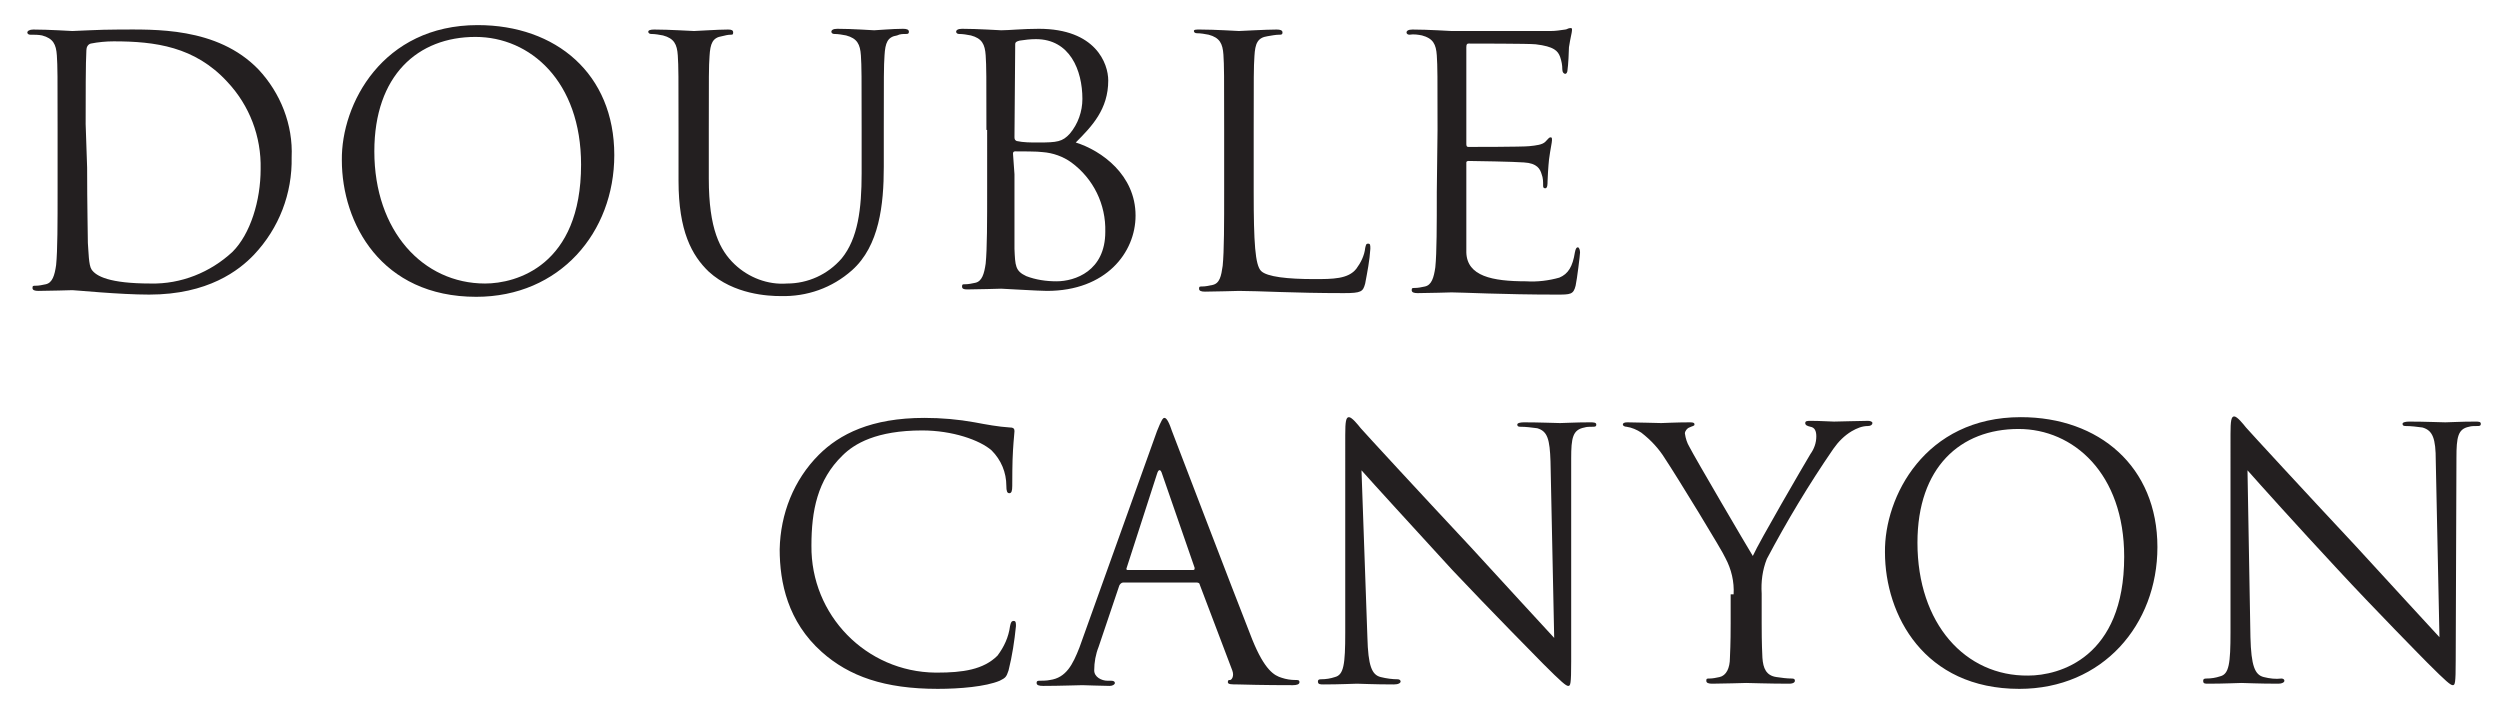
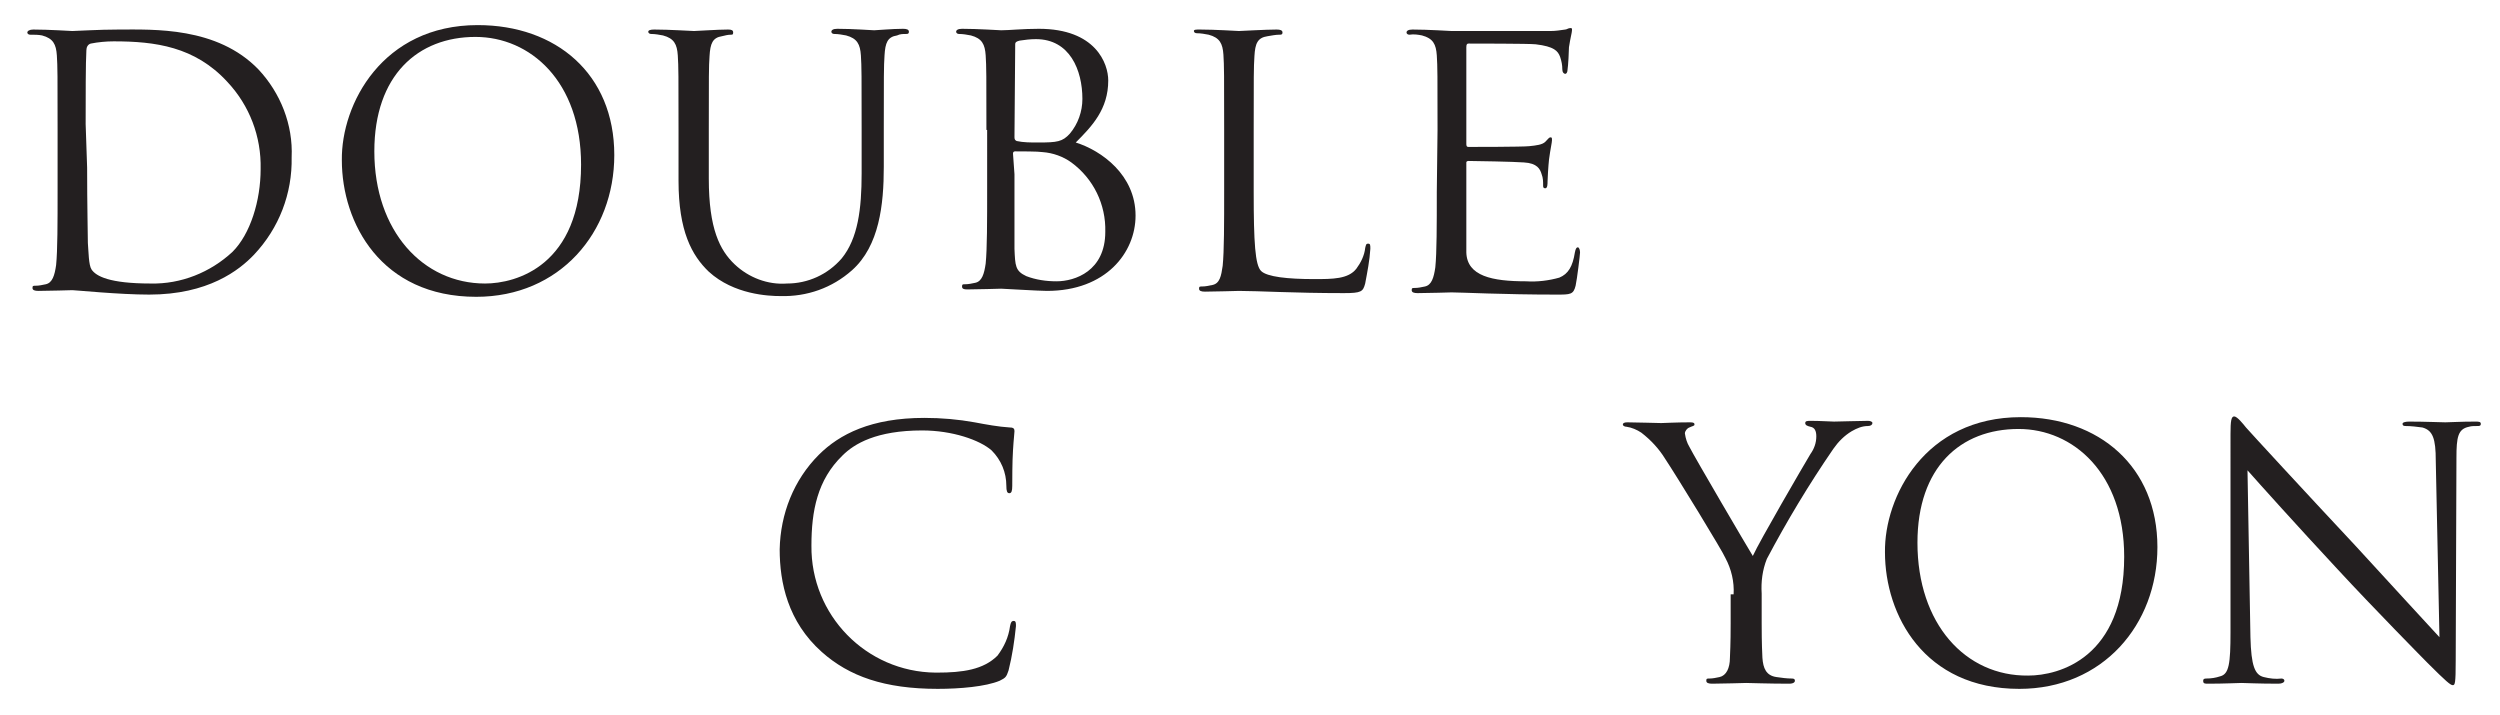
<svg xmlns="http://www.w3.org/2000/svg" version="1.1" id="Layer_1" x="0px" y="0px" viewBox="0 0 338.6 96.8" style="enable-background:new 0 0 338.6 96.8;" xml:space="preserve">
  <style type="text/css">
	.st0{fill:#231F20;}
</style>
  <g id="_Group_">
    <g id="_Group_2">
      <path id="_Compound_Path_" class="st0" d="M7.8,17.6c0-7.3,0-8.6-0.1-10.1s-0.5-2.3-2-2.7C5.2,4.7,4.7,4.7,4.1,4.7    c-0.2,0-0.4-0.1-0.4-0.3S4,4,4.5,4c2.1,0,5.1,0.2,5.3,0.2c0.6,0,3.5-0.2,6.3-0.2C20.8,4,29.4,3.6,35,9.4c3,3.2,4.7,7.5,4.5,11.9    c0.1,4.9-1.7,9.6-5.1,13.2c-2,2.1-6.2,5.4-14.2,5.4c-4,0-10-0.6-10.4-0.6c-0.2,0-3.2,0.1-4.6,0.1c-0.5,0-0.8-0.1-0.8-0.4    s0.1-0.3,0.4-0.3c0.5,0,0.9-0.1,1.4-0.2c0.9-0.2,1.2-1.2,1.4-2.6c0.2-2,0.2-5.7,0.2-10.2L7.8,17.6z M11.8,22.7    c0,5,0.1,9.3,0.1,10.2c0.1,1.2,0.1,3,0.5,3.6c0.6,0.9,2.4,1.9,8,1.9c4.1,0.1,8.1-1.5,11.1-4.3c2.4-2.4,3.8-6.9,3.8-11.2    c0.1-4.4-1.5-8.6-4.5-11.8C26.4,6.3,21,5.6,15.4,5.6c-1,0-2.1,0.1-3.1,0.3c-0.4,0.1-0.6,0.5-0.6,0.9c-0.1,1.6-0.1,6.4-0.1,10    L11.8,22.7z" />
      <path id="_Compound_Path_2" class="st0" d="M64.7,3.4C75.3,3.4,83.2,10,83.2,21c0,10.5-7.4,19.2-18.7,19.2    c-12.9,0-18.2-10-18.2-18.5C46.2,14.1,51.8,3.4,64.7,3.4z M65.7,38.4c4.2,0,13-2.4,13-16.1C78.7,11,71.8,5,64.4,5    c-7.8,0-13.7,5.2-13.7,15.5C50.7,31.3,57.3,38.4,65.7,38.4L65.7,38.4z" />
      <path id="_Compound_Path_3" class="st0" d="M91.9,17.6c0-7.3,0-8.6-0.1-10.1s-0.5-2.3-2-2.7c-0.5-0.1-1.1-0.2-1.6-0.2    c-0.2,0-0.4-0.1-0.4-0.3S88.1,4,88.6,4c2.1,0,5,0.2,5.4,0.2S97.2,4,98.6,4c0.5,0,0.7,0.1,0.7,0.4S99.2,4.7,99,4.7    c-0.4,0-0.8,0.1-1.2,0.2c-1.3,0.2-1.6,1-1.7,2.7C96,9,96,10.3,96,17.6v6.6c0,6.8,1.5,9.7,3.5,11.6c1.9,1.8,4.5,2.8,7.1,2.6    c2.8,0,5.5-1.2,7.4-3.4c2.2-2.7,2.7-6.7,2.7-11.5v-5.9c0-7.3,0-8.6-0.1-10.1s-0.5-2.3-2-2.7c-0.5-0.1-1.1-0.2-1.6-0.2    c-0.2,0-0.4-0.1-0.4-0.3s0.2-0.4,0.8-0.4c2.1,0,4.7,0.2,5,0.2s2.5-0.2,3.9-0.2c0.5,0,0.8,0.1,0.8,0.4s-0.2,0.3-0.4,0.3    c-0.4,0-0.8,0-1.2,0.2c-1.3,0.2-1.6,1-1.7,2.7c-0.1,1.5-0.1,2.8-0.1,10.1v5c0,5.1-0.6,10.7-4.3,14c-2.7,2.4-6.1,3.6-9.7,3.5    c-1.6,0-6.3-0.2-9.7-3.3c-2.3-2.2-4.1-5.5-4.1-12.3V17.6z" />
      <path id="_Compound_Path_4" class="st0" d="M133.6,17.6c0-7.3,0-8.6-0.1-10.1s-0.5-2.3-2-2.7c-0.5-0.1-1.1-0.2-1.6-0.2    c-0.2,0-0.4-0.1-0.4-0.3s0.2-0.4,0.8-0.4c2.1,0,5.1,0.2,5.3,0.2c1.1,0,2.9-0.2,5.1-0.2c7.7,0,9.4,4.7,9.4,7c0,3.9-2.2,6.2-4.4,8.4    c3.5,1.1,8.1,4.4,8.1,9.9c0,5-4,10.2-12,10.2c-1.1,0-5.9-0.3-6.2-0.3s-3.2,0.1-4.6,0.1c-0.5,0-0.7-0.1-0.7-0.4s0.1-0.3,0.4-0.3    c0.5,0,0.9-0.1,1.4-0.2c0.9-0.2,1.2-1.2,1.4-2.6c0.2-2,0.2-5.7,0.2-10.2V17.6z M137.4,18.6c0,0.3,0.1,0.4,0.3,0.5    c0.9,0.2,1.9,0.2,2.9,0.2c2.6,0,3.3-0.1,4.3-1.2c1.1-1.3,1.7-3,1.7-4.7c0-3.9-1.7-8.1-6.3-8.1c-0.8,0-1.5,0.1-2.2,0.2    c-0.4,0.1-0.6,0.2-0.6,0.5L137.4,18.6z M137.4,23.6c0,3.6,0,9.4,0,10.1c0.1,2.3,0.1,3,1.6,3.7c1.3,0.5,2.7,0.7,4.1,0.7    c2.5,0,6.6-1.4,6.6-6.7c0.1-3.7-1.6-7.2-4.6-9.4c-1.1-0.8-2.5-1.3-3.9-1.4c-0.6-0.1-3-0.1-3.7-0.1c-0.2,0-0.3,0.1-0.3,0.3    L137.4,23.6z" />
      <path id="_Compound_Path_5" class="st0" d="M169.8,26c0,6.9,0.2,9.9,1,10.7s3.6,1.1,7.2,1.1c2.5,0,4.6,0,5.7-1.4    c0.6-0.8,1.1-1.8,1.2-2.8c0.1-0.4,0.1-0.6,0.4-0.6s0.3,0.2,0.3,0.7c-0.1,1.6-0.4,3.1-0.7,4.7c-0.3,1.1-0.5,1.3-2.9,1.3    c-6.8,0-11.5-0.3-14.2-0.3c-0.4,0-3.2,0.1-4.6,0.1c-0.5,0-0.8-0.1-0.8-0.4s0.1-0.3,0.4-0.3c0.5,0,0.9-0.1,1.4-0.2    c1-0.2,1.2-1.2,1.4-2.6c0.2-2,0.2-5.7,0.2-10.2v-8.3c0-7.3,0-8.6-0.1-10.1s-0.5-2.3-2-2.7c-0.5-0.1-1.1-0.2-1.6-0.2    c-0.2,0-0.4-0.1-0.4-0.3S162,4,162.5,4c2.1,0,5.1,0.2,5.3,0.2s3.7-0.2,5.1-0.2c0.5,0,0.8,0.1,0.8,0.4s-0.2,0.3-0.4,0.3    c-0.5,0-1,0.1-1.6,0.2c-1.4,0.2-1.7,1-1.8,2.7c-0.1,1.5-0.1,2.8-0.1,10.1V26z" />
      <path id="_Compound_Path_6" class="st0" d="M194.7,17.6c0-7.3,0-8.6-0.1-10.1s-0.5-2.3-2-2.7c-0.5-0.1-1.1-0.2-1.7-0.1    c-0.2,0-0.4-0.1-0.4-0.3s0.2-0.4,0.8-0.4c2.1,0,5.1,0.2,5.3,0.2s12.3,0,13.4,0c0.7,0,1.3-0.1,2-0.2c0.2,0,0.4-0.2,0.7-0.2    s0.2,0.2,0.2,0.4s-0.2,0.9-0.4,2.2c0,0.5-0.1,2.5-0.2,3.1c0,0.2-0.1,0.5-0.3,0.5s-0.4-0.2-0.4-0.6c0-0.6-0.1-1.1-0.3-1.7    C211,6.9,210.5,6.3,208,6c-0.8-0.1-8.6-0.1-9.1-0.1c-0.2,0-0.3,0.1-0.3,0.5v13c0,0.3,0,0.5,0.3,0.5c0.6,0,7.2,0,8.2-0.1    s1.8-0.2,2.2-0.6s0.5-0.6,0.7-0.6s0.2,0.1,0.2,0.4s-0.2,1.1-0.4,2.6c-0.1,0.9-0.2,2.7-0.2,3s0,0.9-0.3,0.9s-0.3-0.2-0.3-0.4    c0-0.5,0-1-0.2-1.5c-0.2-0.7-0.6-1.5-2.4-1.6c-1.3-0.1-6.7-0.2-7.5-0.2c-0.2,0-0.3,0.1-0.3,0.2c0,0,0,0.1,0,0.1v4.1    c0,1.6,0,7.1,0,8c0.1,3.2,3.5,3.9,8.1,3.9c1.5,0.1,3.1-0.1,4.5-0.5c1.2-0.5,1.8-1.5,2.1-3.4c0.1-0.5,0.2-0.7,0.4-0.7    s0.3,0.4,0.3,0.7s-0.4,3.6-0.6,4.5c-0.3,1.2-0.7,1.2-2.6,1.2c-7.1,0-12.9-0.3-14.2-0.3c-0.2,0-3.2,0.1-4.6,0.1    c-0.5,0-0.8-0.1-0.8-0.4s0.1-0.3,0.4-0.3c0.5,0,0.9-0.1,1.4-0.2c0.9-0.2,1.2-1.2,1.4-2.6c0.2-2,0.2-5.7,0.2-10.2L194.7,17.6z" />
    </g>
    <g id="_Group_3">
      <g id="_Group_4">
        <path id="_Compound_Path_7" class="st0" d="M111.3,88.3c-4.6-4.1-5.7-9.4-5.7-13.9c0.1-4.8,1.9-9.4,5.3-12.8     c2.8-2.8,7.1-5,14.3-5c2.3,0,4.6,0.2,6.8,0.6c1.6,0.3,3.2,0.6,4.8,0.7c0.5,0,0.6,0.2,0.6,0.5s-0.1,0.9-0.2,2.6     c-0.1,1.5-0.1,4.1-0.1,4.8s-0.1,1-0.4,1s-0.4-0.3-0.4-1c0-1.8-0.7-3.5-2-4.8c-1.6-1.4-5.3-2.7-9.4-2.7c-6.2,0-9.2,1.8-10.8,3.4     c-3.4,3.3-4.2,7.5-4.2,12.2c-0.1,9.4,7.4,17.1,16.8,17.2c0.1,0,0.1,0,0.2,0c3.5,0,6.3-0.4,8.2-2.3c0.9-1.2,1.5-2.5,1.7-4     c0.1-0.5,0.2-0.7,0.5-0.7s0.3,0.3,0.3,0.7c-0.2,2-0.5,4-1,6c-0.3,0.9-0.4,1-1.2,1.4c-1.9,0.8-5.4,1.1-8.4,1.1     C119.8,93.3,115,91.6,111.3,88.3z" />
-         <path id="_Compound_Path_8" class="st0" d="M156.7,58.4c0.6-1.5,0.8-1.8,1-1.8s0.5,0.2,1,1.7c0.7,1.8,8.1,21.2,10.9,28.3     c1.7,4.2,3,4.9,4,5.2c0.6,0.2,1.2,0.3,1.9,0.3c0.3,0,0.5,0,0.5,0.3s-0.4,0.4-0.9,0.4c-0.7,0-4.1,0-7.4-0.1c-0.9,0-1.4,0-1.4-0.3     s0.1-0.3,0.3-0.3s0.6-0.5,0.3-1.3l-4.4-11.6c0-0.2-0.2-0.3-0.4-0.3h-10c-0.2,0-0.4,0.2-0.5,0.4l-2.8,8.3c-0.4,1-0.6,2.1-0.6,3.2     c0,0.9,1,1.4,1.8,1.4h0.5c0.3,0,0.5,0.1,0.5,0.3s-0.3,0.4-0.7,0.4c-1.1,0-3.2-0.1-3.7-0.1s-3.1,0.1-5.3,0.1     c-0.6,0-0.9-0.1-0.9-0.4s0.2-0.3,0.4-0.3s1,0,1.4-0.1c2.2-0.3,3.1-2.1,4-4.4L156.7,58.4z M161.6,77.2c0.2,0,0.2-0.1,0.2-0.3     l-4.4-12.7c-0.2-0.7-0.5-0.7-0.7,0l-4.1,12.7c-0.1,0.2,0,0.3,0.1,0.3H161.6z" />
-         <path id="_Compound_Path_9" class="st0" d="M185.2,86.3c0.1,3.9,0.6,5.1,1.8,5.4c0.8,0.2,1.6,0.3,2.3,0.3c0.2,0,0.4,0.1,0.4,0.3     s-0.3,0.4-0.9,0.4c-2.7,0-4.6-0.1-5-0.1s-2.4,0.1-4.5,0.1c-0.5,0-0.8,0-0.8-0.4c0-0.2,0.1-0.3,0.4-0.3c0.7,0,1.3-0.1,1.9-0.3     c1.2-0.3,1.4-1.7,1.4-6V58.9c0-1.8,0.1-2.4,0.5-2.4s1.2,1,1.6,1.5c0.7,0.8,7.7,8.4,14.9,16.1c4.6,5,9.8,10.7,11.3,12.3l-0.5-23.9     c-0.1-3-0.4-4.1-1.8-4.5c-0.8-0.1-1.5-0.2-2.3-0.2c-0.3,0-0.4-0.1-0.4-0.3s0.4-0.3,0.9-0.3c2.1,0,4.4,0.1,4.9,0.1s2.1-0.1,4-0.1     c0.5,0,0.9,0,0.9,0.3s-0.2,0.3-0.5,0.3c-0.4,0-0.8,0-1.1,0.1c-1.6,0.3-1.8,1.4-1.8,4.2l0,27.5c0,3.1-0.1,3.3-0.4,3.3     s-0.9-0.5-3.4-3c-0.5-0.5-7.3-7.4-12.3-12.7c-5.4-5.9-10.8-11.8-12.3-13.5L185.2,86.3z" />
        <path id="_Compound_Path_10" class="st0" d="M234.8,80.5c0.1-1.7-0.3-3.4-1.1-4.9c-0.3-0.8-6.6-11.1-8.2-13.5     c-0.8-1.3-1.9-2.5-3.2-3.5c-0.6-0.4-1.3-0.7-2-0.8c-0.2,0-0.5-0.1-0.5-0.3s0.2-0.3,0.6-0.3c0.9,0,4.4,0.1,4.6,0.1     s2.1-0.1,3.9-0.1c0.5,0,0.6,0.1,0.6,0.3s-0.3,0.2-0.7,0.4c-0.3,0.1-0.6,0.5-0.6,0.8c0.1,0.7,0.3,1.3,0.6,1.8     c0.7,1.4,7.8,13.5,8.6,14.8c0.9-2,6.9-12.3,7.8-13.8c0.5-0.7,0.8-1.5,0.8-2.4c0-0.7-0.2-1.2-0.8-1.3c-0.4-0.1-0.7-0.2-0.7-0.5     s0.3-0.3,0.8-0.3c1.2,0,2.7,0.1,3.1,0.1s3.7-0.1,4.6-0.1c0.3,0,0.6,0.1,0.6,0.3s-0.2,0.4-0.6,0.4c-0.8,0-1.5,0.3-2.2,0.7     c-1,0.6-1.8,1.4-2.5,2.4c-3.3,4.8-6.3,9.8-9,14.9c-0.6,1.5-0.8,3.1-0.7,4.7v4c0,0.8,0,2.7,0.1,4.7c0.1,1.4,0.5,2.4,1.9,2.6     c0.7,0.1,1.4,0.2,2.1,0.2c0.3,0,0.4,0.1,0.4,0.3s-0.2,0.4-0.8,0.4c-2.6,0-5.5-0.1-5.8-0.1s-3.2,0.1-4.6,0.1     c-0.5,0-0.8-0.1-0.8-0.4s0.1-0.3,0.4-0.3c0.5,0,0.9-0.1,1.4-0.2c0.9-0.2,1.4-1.2,1.4-2.6c0.1-2,0.1-4,0.1-4.7V80.5z" />
        <path id="_Compound_Path_11" class="st0" d="M273.7,56.5c10.6,0,18.5,6.7,18.5,17.6c0,10.5-7.4,19.2-18.7,19.2     c-12.9,0-18.2-10-18.2-18.5C255.2,67.3,260.7,56.5,273.7,56.5z M274.7,91.5c4.2,0,13-2.4,13-16.1c0-11.3-6.9-17.3-14.3-17.3     c-7.9,0-13.7,5.2-13.7,15.4C259.7,84.5,266.2,91.6,274.7,91.5L274.7,91.5z" />
        <path id="_Compound_Path_12" class="st0" d="M304.8,86.3c0.1,3.9,0.6,5.1,1.8,5.4c0.8,0.2,1.6,0.3,2.4,0.2c0.2,0,0.4,0.1,0.4,0.3     s-0.3,0.4-0.8,0.4c-2.7,0-4.6-0.1-5-0.1s-2.4,0.1-4.5,0.1c-0.5,0-0.7,0-0.7-0.4c0-0.2,0.1-0.3,0.4-0.3c0.7,0,1.3-0.1,1.9-0.3     c1.2-0.3,1.4-1.7,1.4-6V58.8c0-1.8,0.1-2.4,0.5-2.4s1.2,1,1.6,1.5c0.7,0.8,7.7,8.4,14.9,16.1c4.6,5,9.8,10.7,11.3,12.3l-0.5-23.9     c0-3-0.4-4.1-1.8-4.5c-0.8-0.1-1.5-0.2-2.3-0.2c-0.3,0-0.4-0.1-0.4-0.3s0.4-0.3,0.9-0.3c2.1,0,4.4,0.1,4.9,0.1s2.1-0.1,4-0.1     c0.5,0,0.8,0,0.8,0.3s-0.2,0.3-0.5,0.3c-0.4,0-0.8,0-1.1,0.1c-1.5,0.3-1.7,1.4-1.7,4.2l-0.1,27.5c0,3.1-0.1,3.3-0.4,3.3     s-0.9-0.5-3.4-3c-0.5-0.5-7.3-7.4-12.2-12.7c-5.4-5.8-10.7-11.7-12.2-13.4L304.8,86.3z" />
      </g>
    </g>
  </g>
</svg>